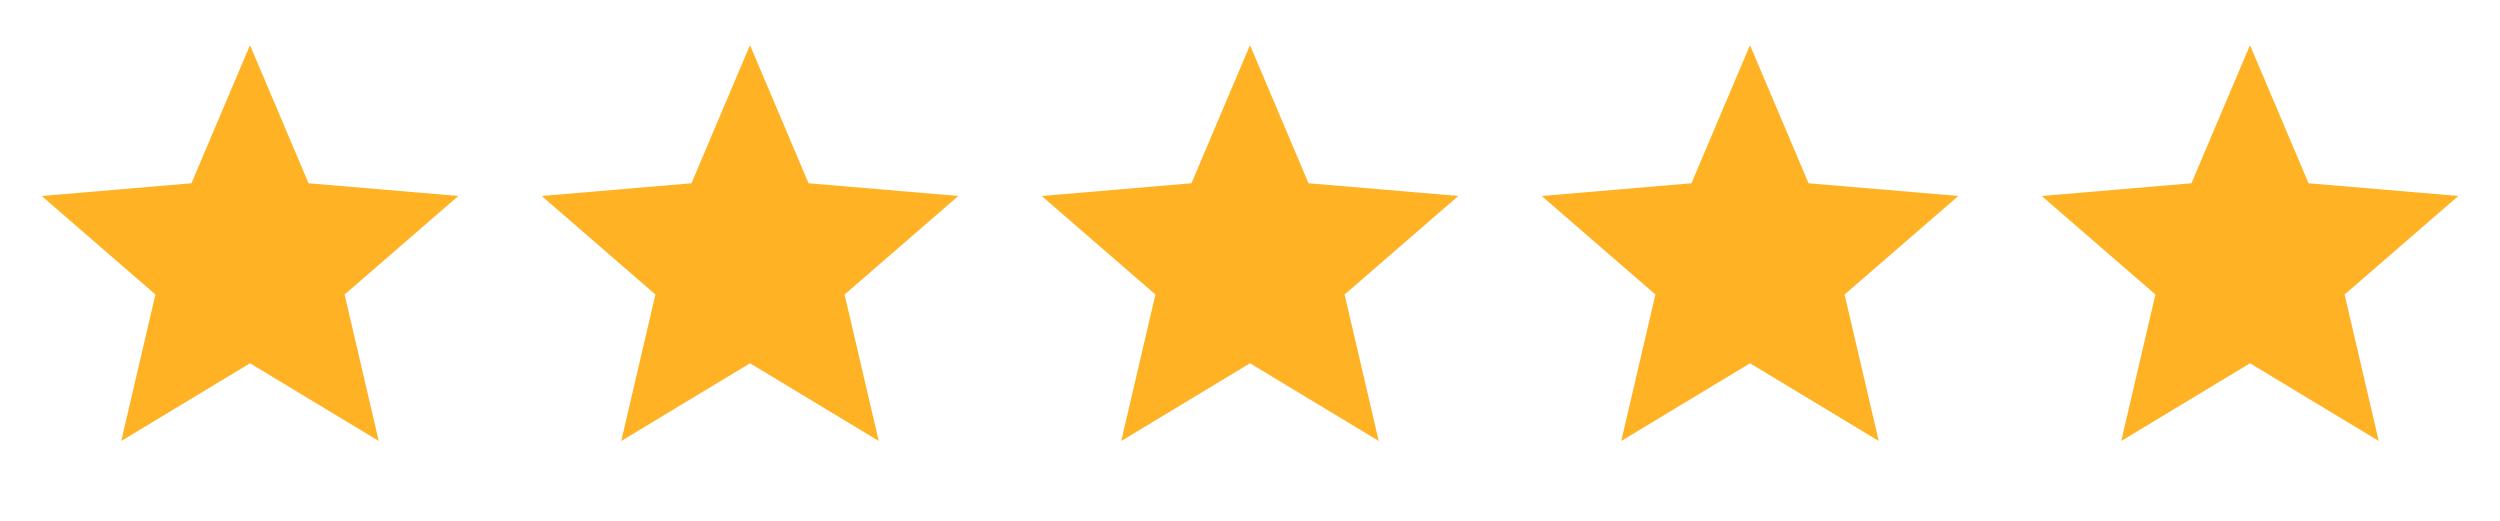
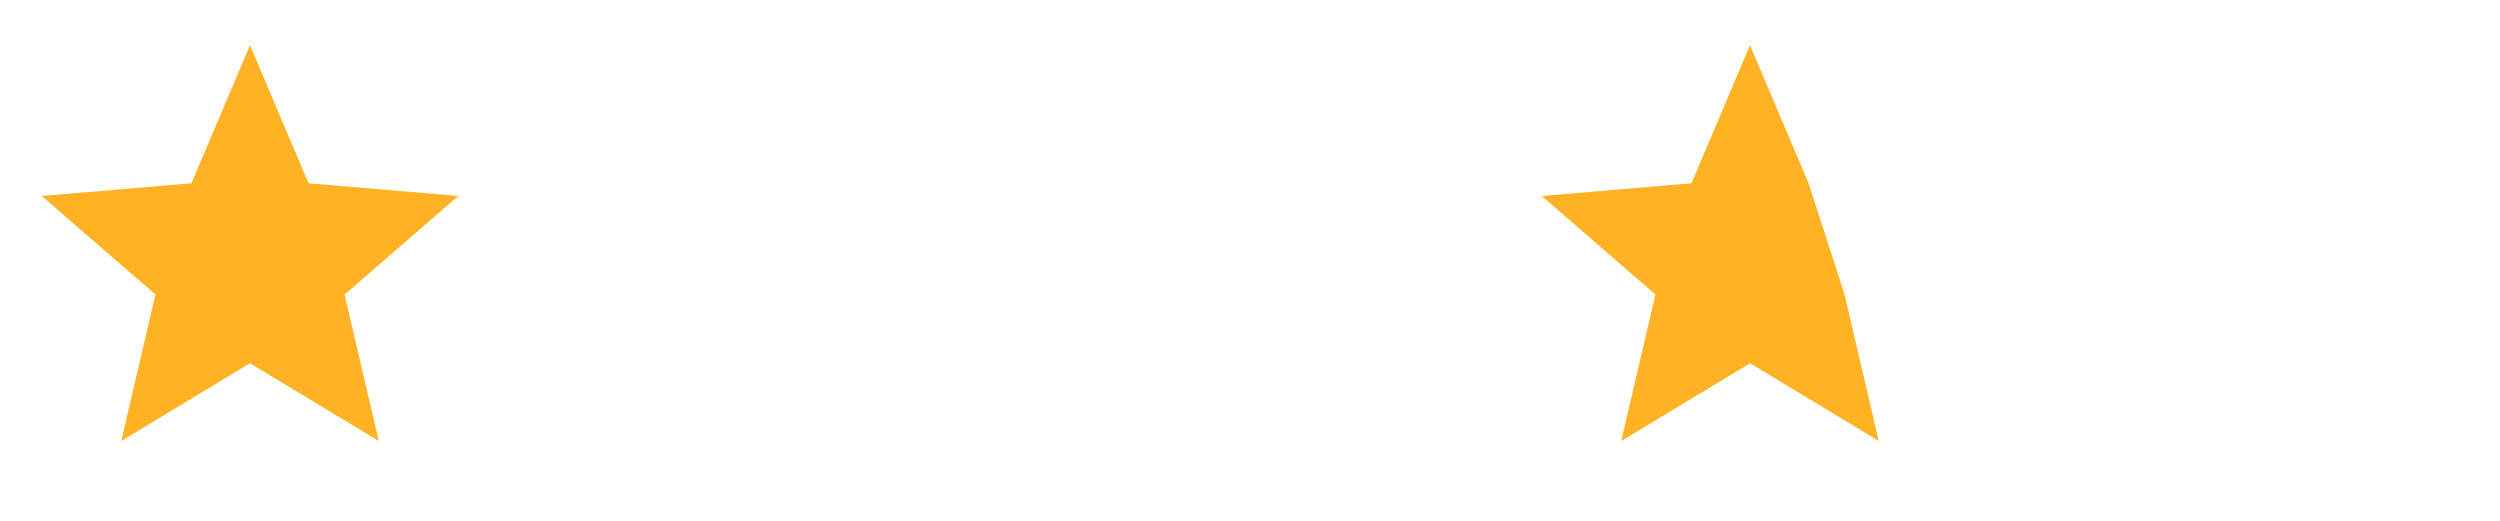
<svg xmlns="http://www.w3.org/2000/svg" width="120" height="25" viewBox="0 0 120 25" fill="none">
  <path d="M12 17.437L18.18 21.167L16.54 14.137L22 9.407L14.81 8.797L12 2.167L9.19 8.797L2 9.407L7.46 14.137L5.82 21.167L12 17.437Z" fill="#FFB223" />
-   <path d="M36 17.437L42.18 21.167L40.54 14.137L46 9.407L38.81 8.797L36 2.167L33.19 8.797L26 9.407L31.46 14.137L29.82 21.167L36 17.437Z" fill="#FFB223" />
-   <path d="M60 17.437L66.18 21.167L64.54 14.137L70 9.407L62.81 8.797L60 2.167L57.19 8.797L50 9.407L55.46 14.137L53.82 21.167L60 17.437Z" fill="#FFB223" />
-   <path d="M84 17.437L90.18 21.167L88.54 14.137L94 9.407L86.81 8.797L84 2.167L81.19 8.797L74 9.407L79.46 14.137L77.82 21.167L84 17.437Z" fill="#FFB223" />
-   <path d="M108 17.437L114.18 21.167L112.54 14.137L118 9.407L110.81 8.797L108 2.167L105.19 8.797L98 9.407L103.46 14.137L101.82 21.167L108 17.437Z" fill="#FFB223" />
+   <path d="M84 17.437L90.18 21.167L88.54 14.137L86.81 8.797L84 2.167L81.19 8.797L74 9.407L79.46 14.137L77.82 21.167L84 17.437Z" fill="#FFB223" />
</svg>